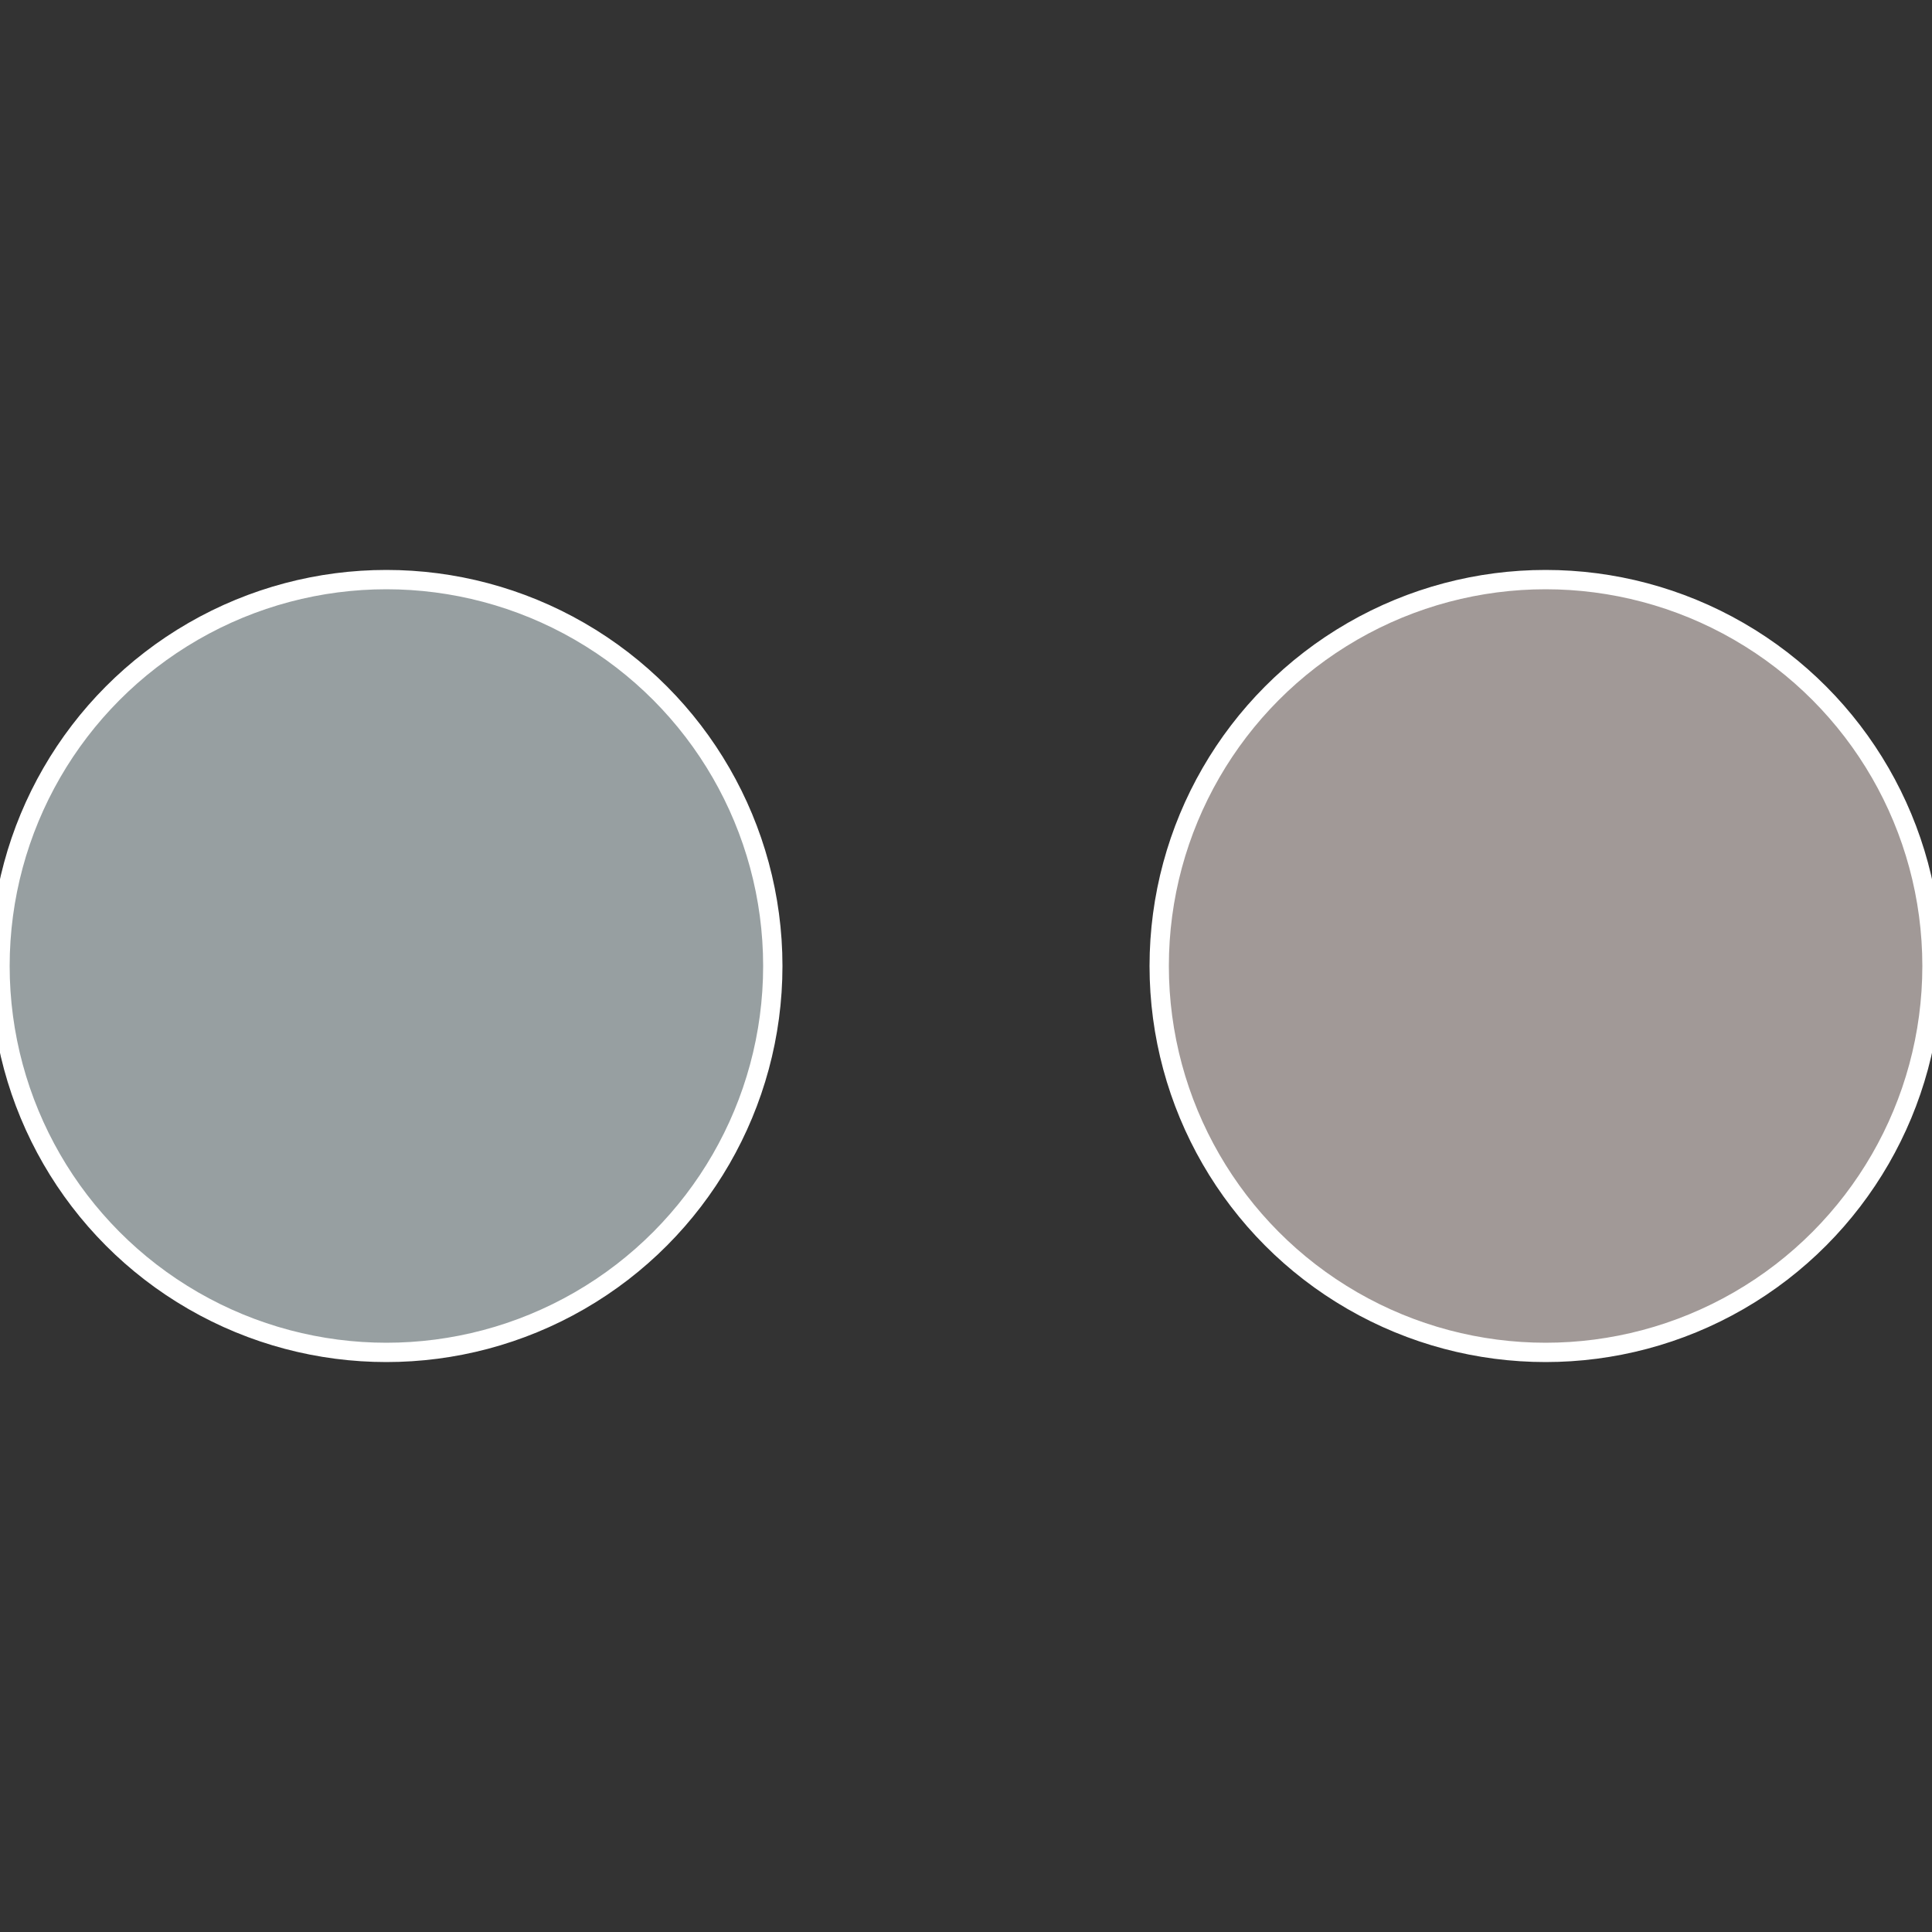
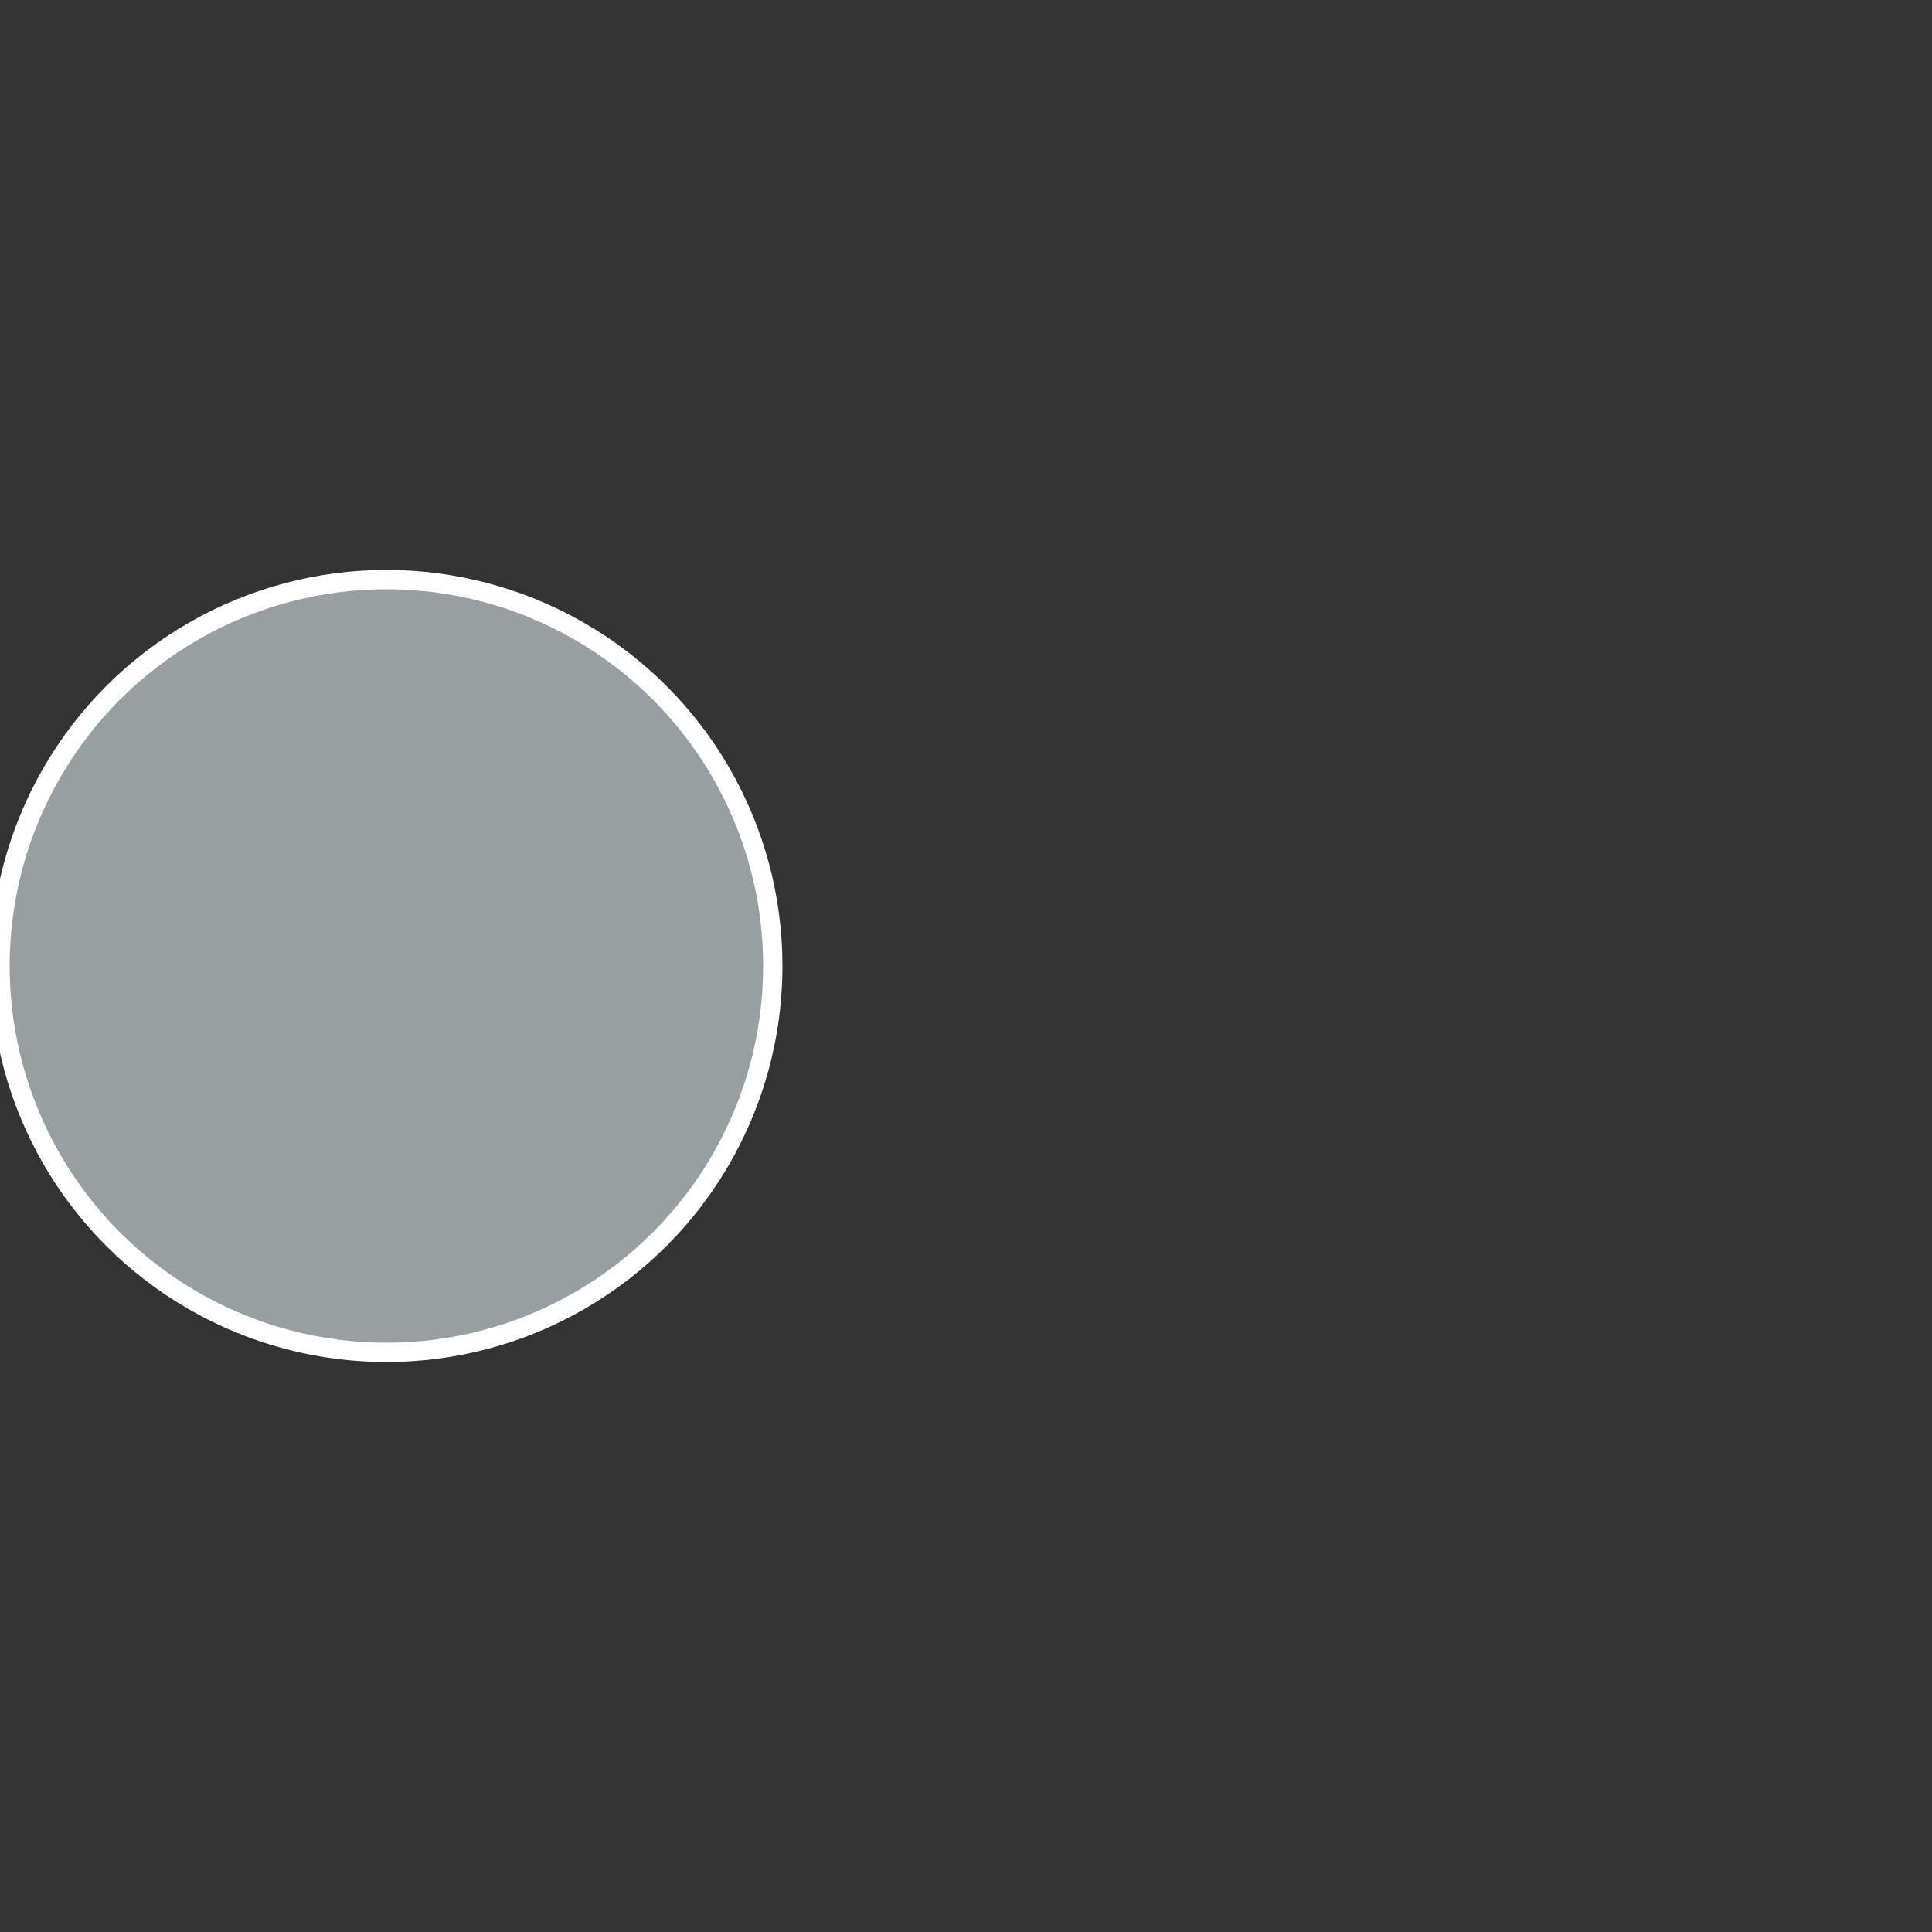
<svg xmlns="http://www.w3.org/2000/svg" width="500" height="500" viewBox="-1 -1 2 2">
  <rect x="-1" y="-1" width="2" height="2" fill="#333333" stroke="none" />
-   <circle cx="0.6" cy="0" r="0.4" fill="#a19997" stroke="#fff" stroke-width="1%" />
  <circle cx="-0.6" cy="7.3478807948841E-17" r="0.4" fill="#979fa1" stroke="#fff" stroke-width="1%" />
</svg>